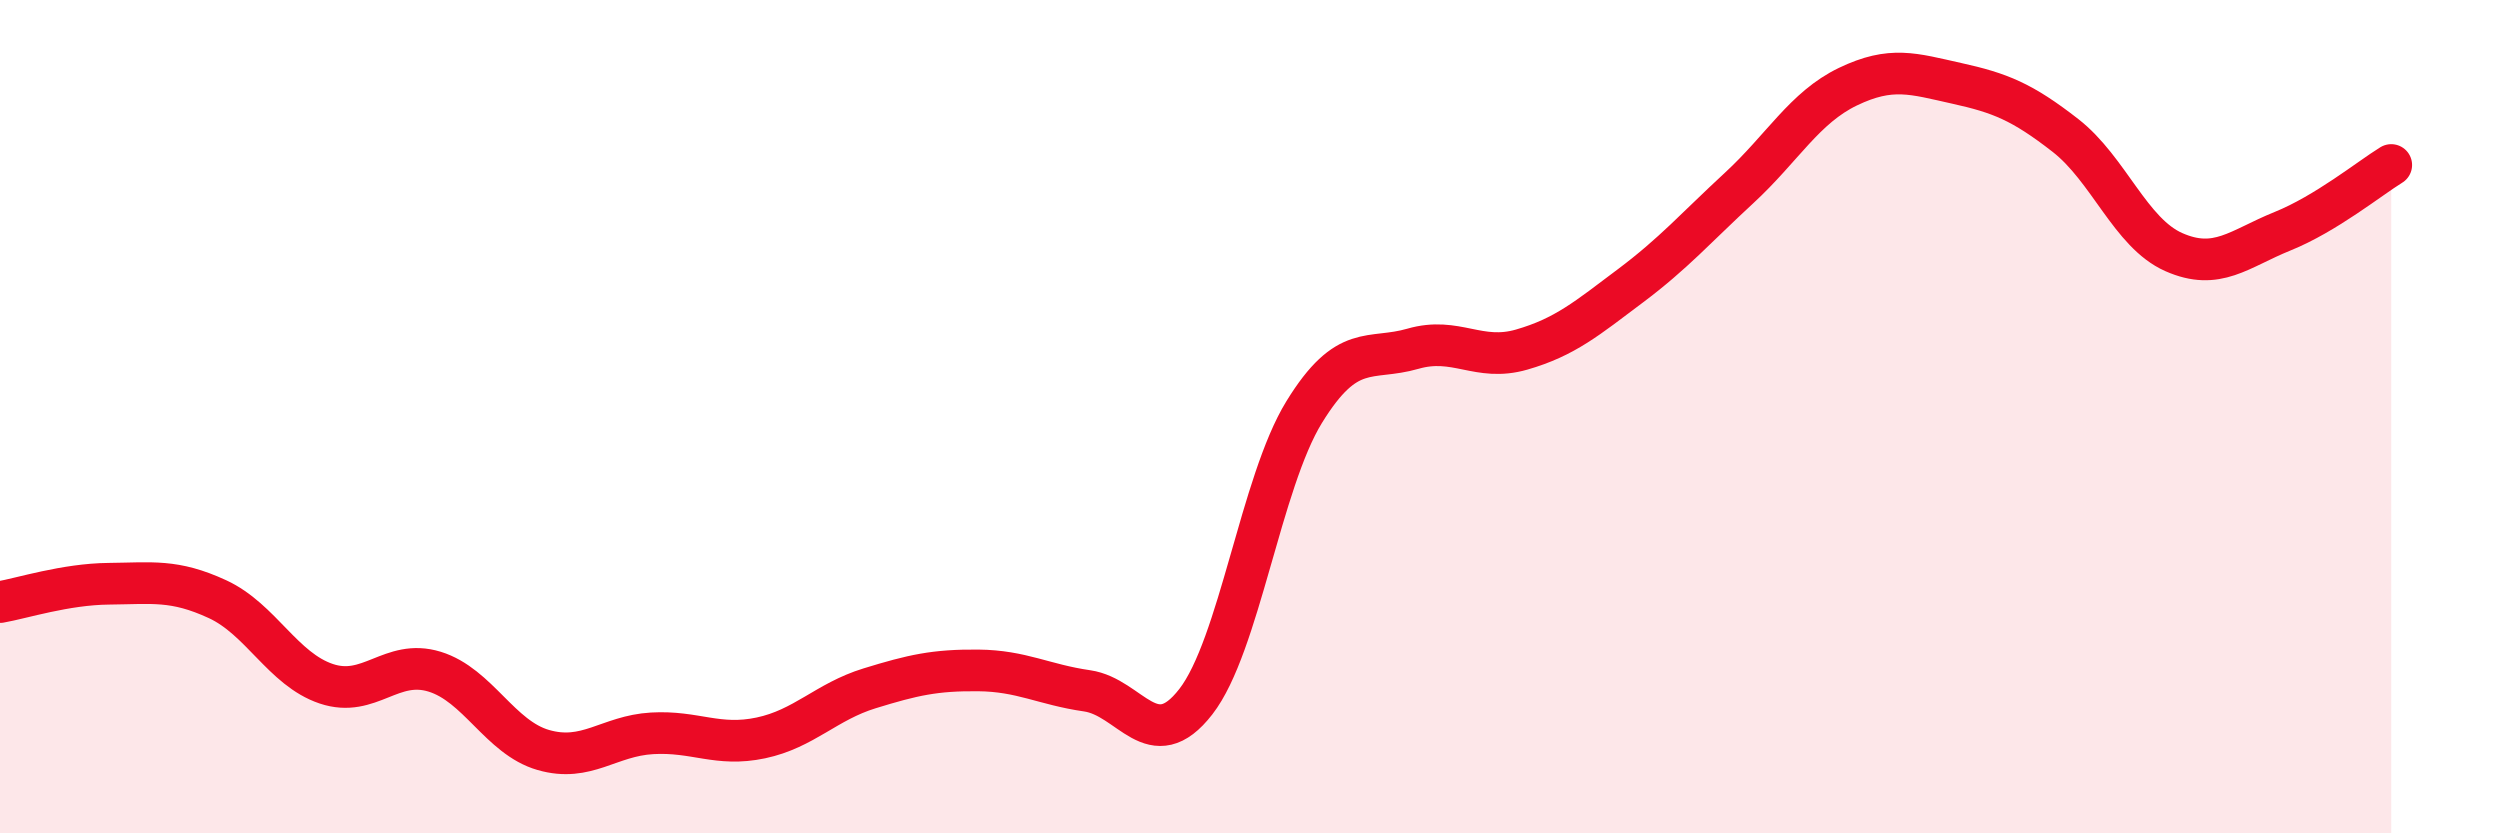
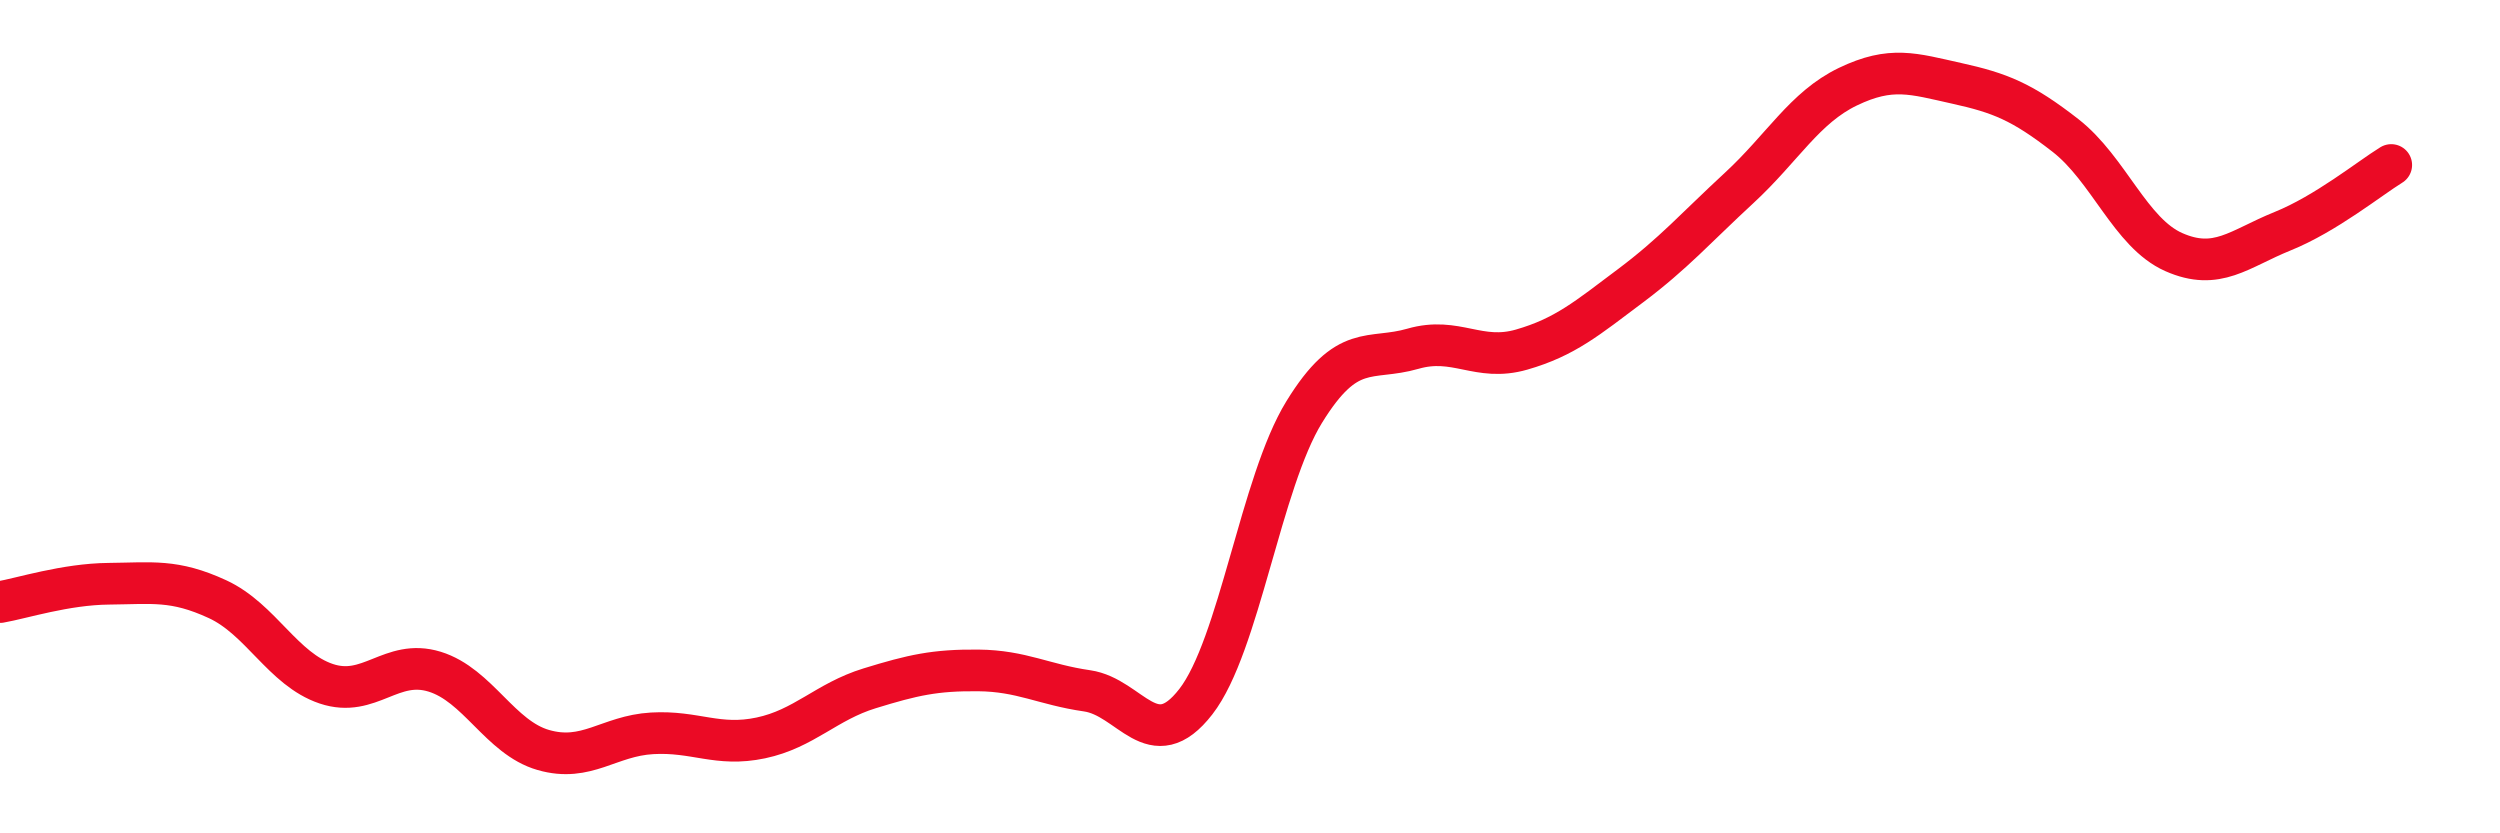
<svg xmlns="http://www.w3.org/2000/svg" width="60" height="20" viewBox="0 0 60 20">
-   <path d="M 0,14.45 C 0.52,14.36 1.57,14.02 2.61,14.01 C 3.65,14 4.18,13.9 5.22,14.38 C 6.26,14.86 6.79,16.06 7.83,16.41 C 8.87,16.76 9.39,15.8 10.43,16.12 C 11.47,16.44 12,17.7 13.04,18 C 14.08,18.3 14.61,17.66 15.65,17.6 C 16.69,17.54 17.22,17.93 18.26,17.71 C 19.3,17.49 19.83,16.84 20.87,16.52 C 21.91,16.2 22.44,16.08 23.48,16.09 C 24.52,16.1 25.05,16.43 26.09,16.58 C 27.13,16.73 27.66,18.18 28.7,16.84 C 29.74,15.5 30.26,11.58 31.3,9.89 C 32.34,8.2 32.87,8.67 33.91,8.37 C 34.95,8.07 35.48,8.69 36.52,8.39 C 37.56,8.09 38.09,7.64 39.13,6.86 C 40.17,6.08 40.7,5.47 41.74,4.51 C 42.78,3.55 43.31,2.58 44.35,2.08 C 45.39,1.58 45.92,1.77 46.96,2 C 48,2.23 48.53,2.44 49.57,3.25 C 50.61,4.06 51.13,5.59 52.17,6.05 C 53.21,6.51 53.74,5.97 54.78,5.55 C 55.82,5.13 56.87,4.28 57.39,3.96L57.39 20L0 20Z" fill="#EB0A25" opacity="0.1" stroke-linecap="round" stroke-linejoin="round" />
  <path d="M 0,14.45 C 0.52,14.36 1.57,14.02 2.61,14.01 C 3.65,14 4.18,13.9 5.22,14.38 C 6.26,14.86 6.79,16.06 7.83,16.41 C 8.87,16.76 9.39,15.8 10.43,16.12 C 11.47,16.44 12,17.7 13.04,18 C 14.08,18.3 14.61,17.66 15.65,17.6 C 16.69,17.54 17.22,17.93 18.26,17.71 C 19.3,17.49 19.83,16.84 20.87,16.52 C 21.91,16.2 22.44,16.08 23.48,16.09 C 24.52,16.1 25.05,16.43 26.09,16.58 C 27.13,16.73 27.66,18.18 28.7,16.84 C 29.74,15.5 30.26,11.58 31.3,9.89 C 32.34,8.2 32.87,8.67 33.91,8.37 C 34.95,8.07 35.48,8.69 36.52,8.39 C 37.56,8.09 38.09,7.64 39.13,6.86 C 40.17,6.08 40.7,5.47 41.74,4.51 C 42.78,3.55 43.31,2.58 44.35,2.08 C 45.39,1.58 45.92,1.77 46.96,2 C 48,2.23 48.53,2.44 49.57,3.25 C 50.61,4.06 51.13,5.59 52.17,6.05 C 53.21,6.51 53.74,5.97 54.78,5.55 C 55.82,5.13 56.87,4.28 57.39,3.96" stroke="#EB0A25" stroke-width="1" fill="none" stroke-linecap="round" stroke-linejoin="round" />
</svg>